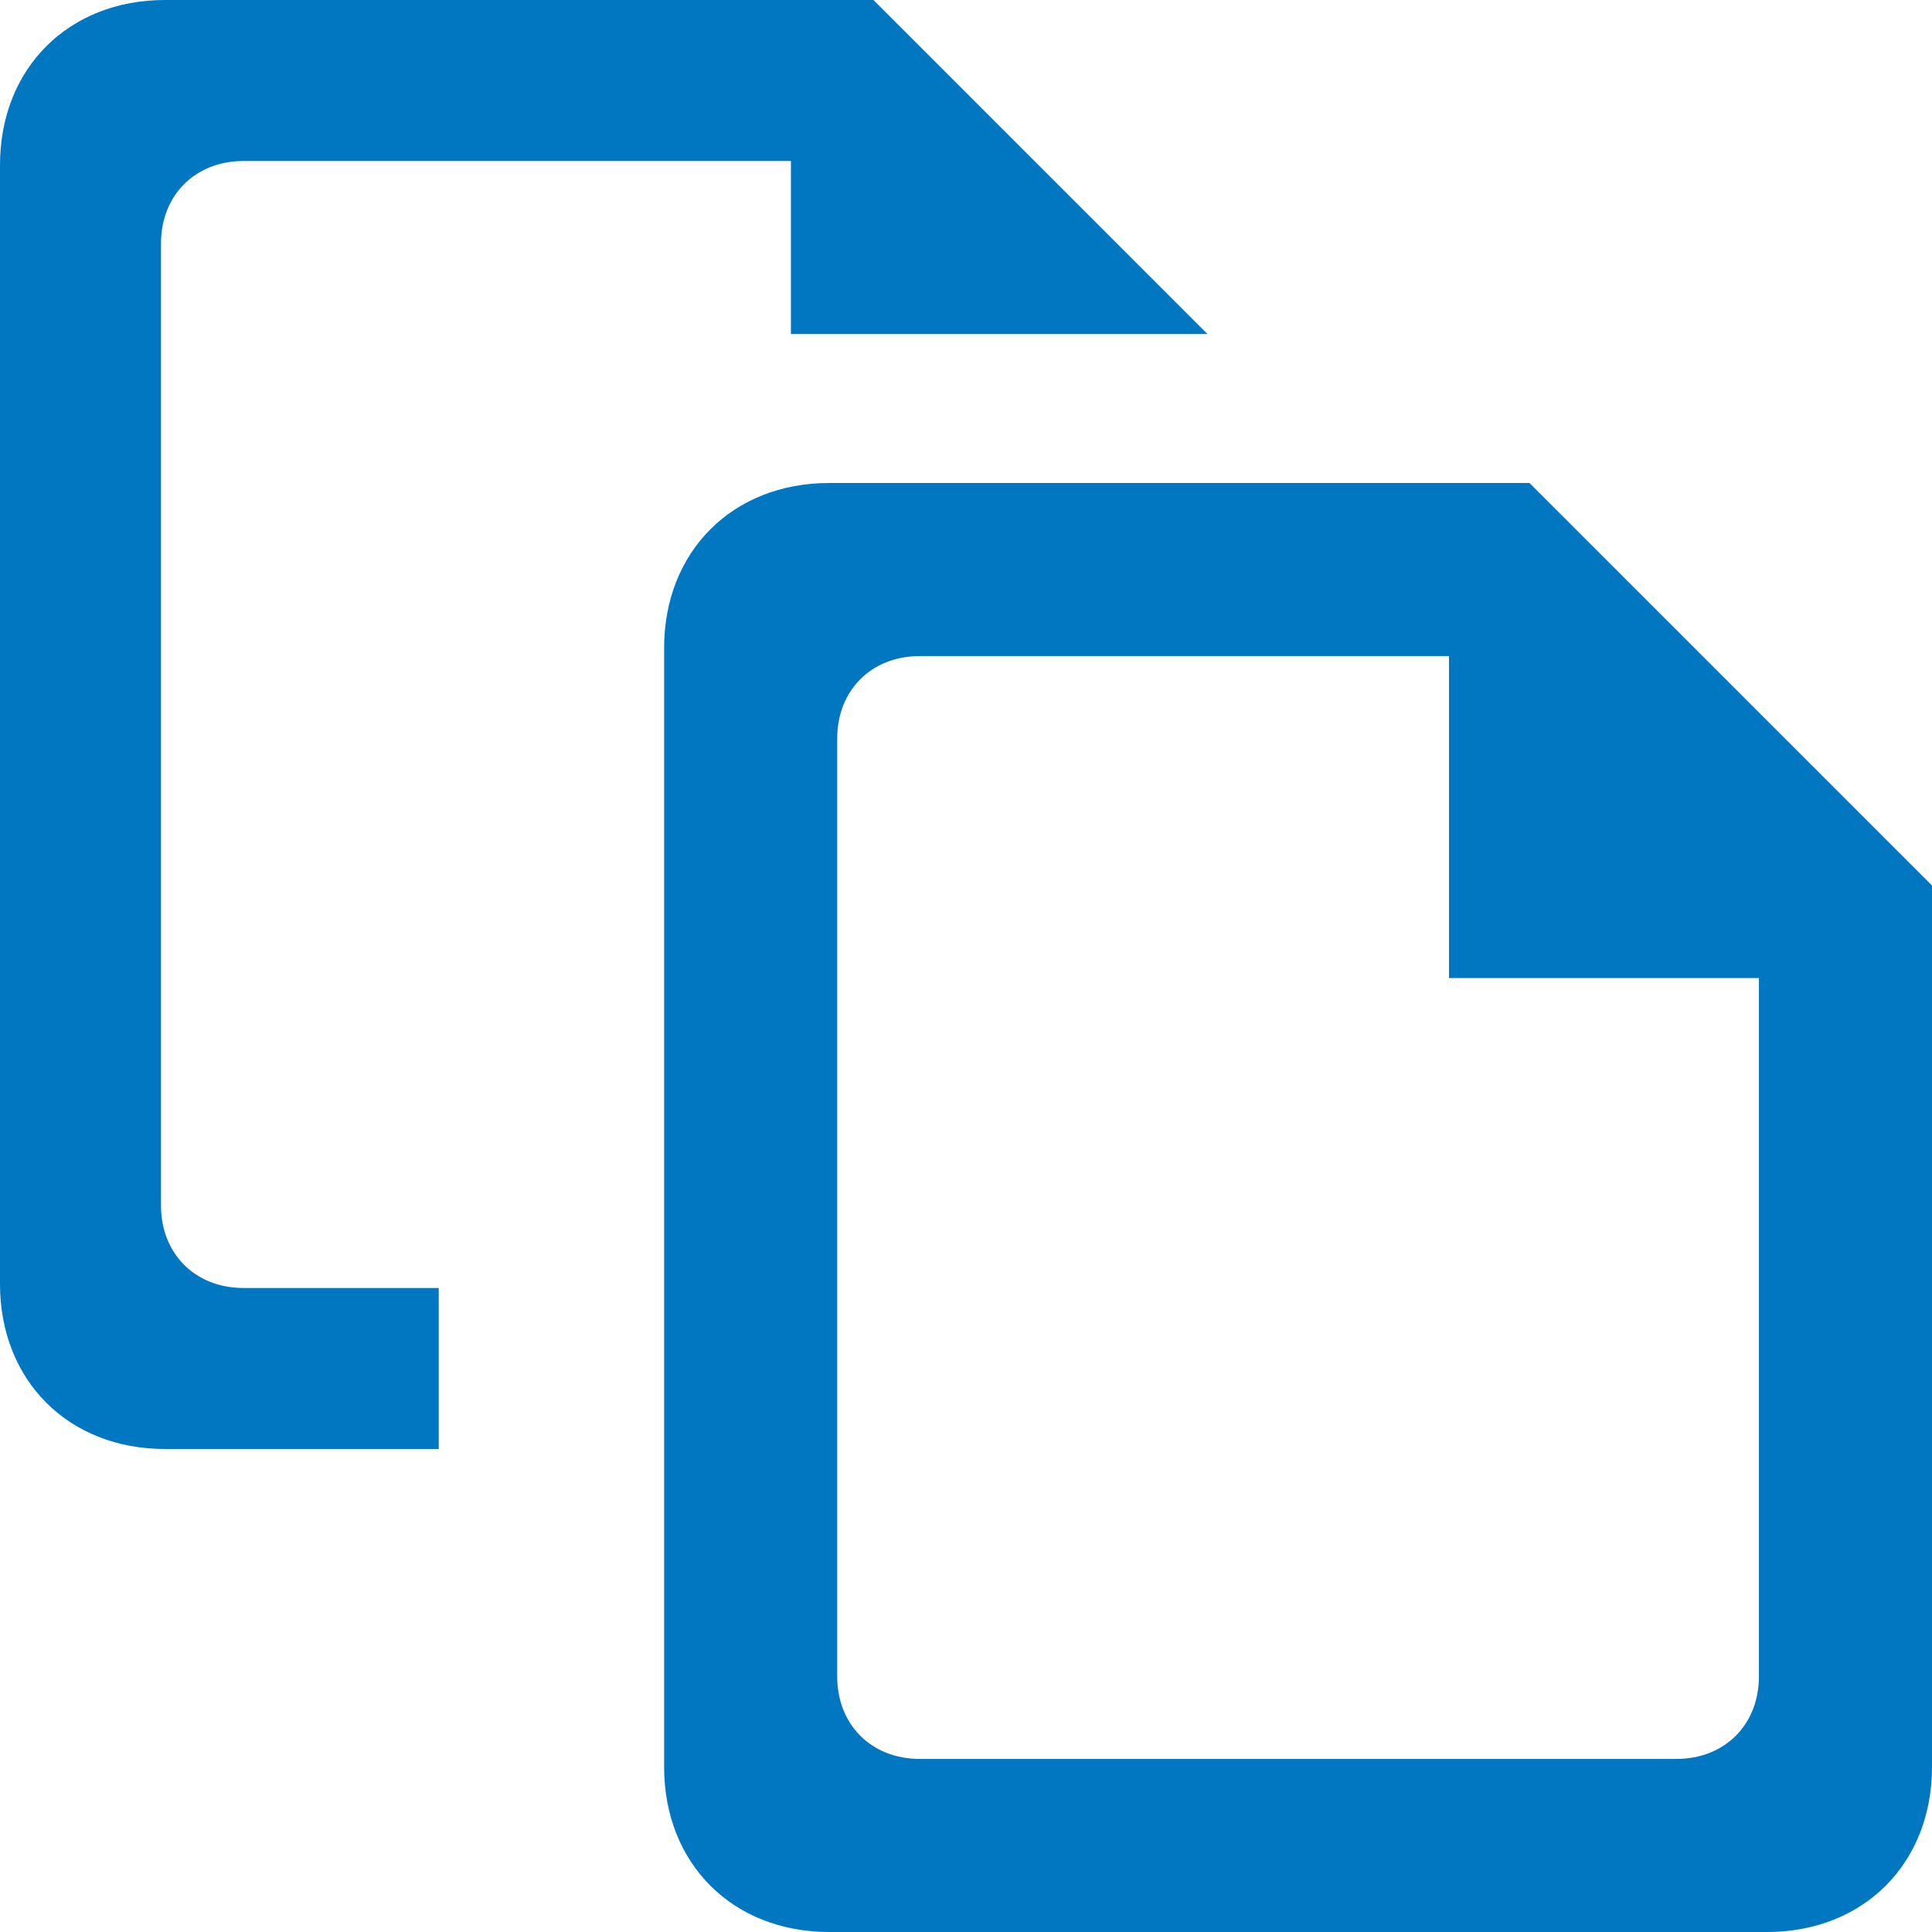
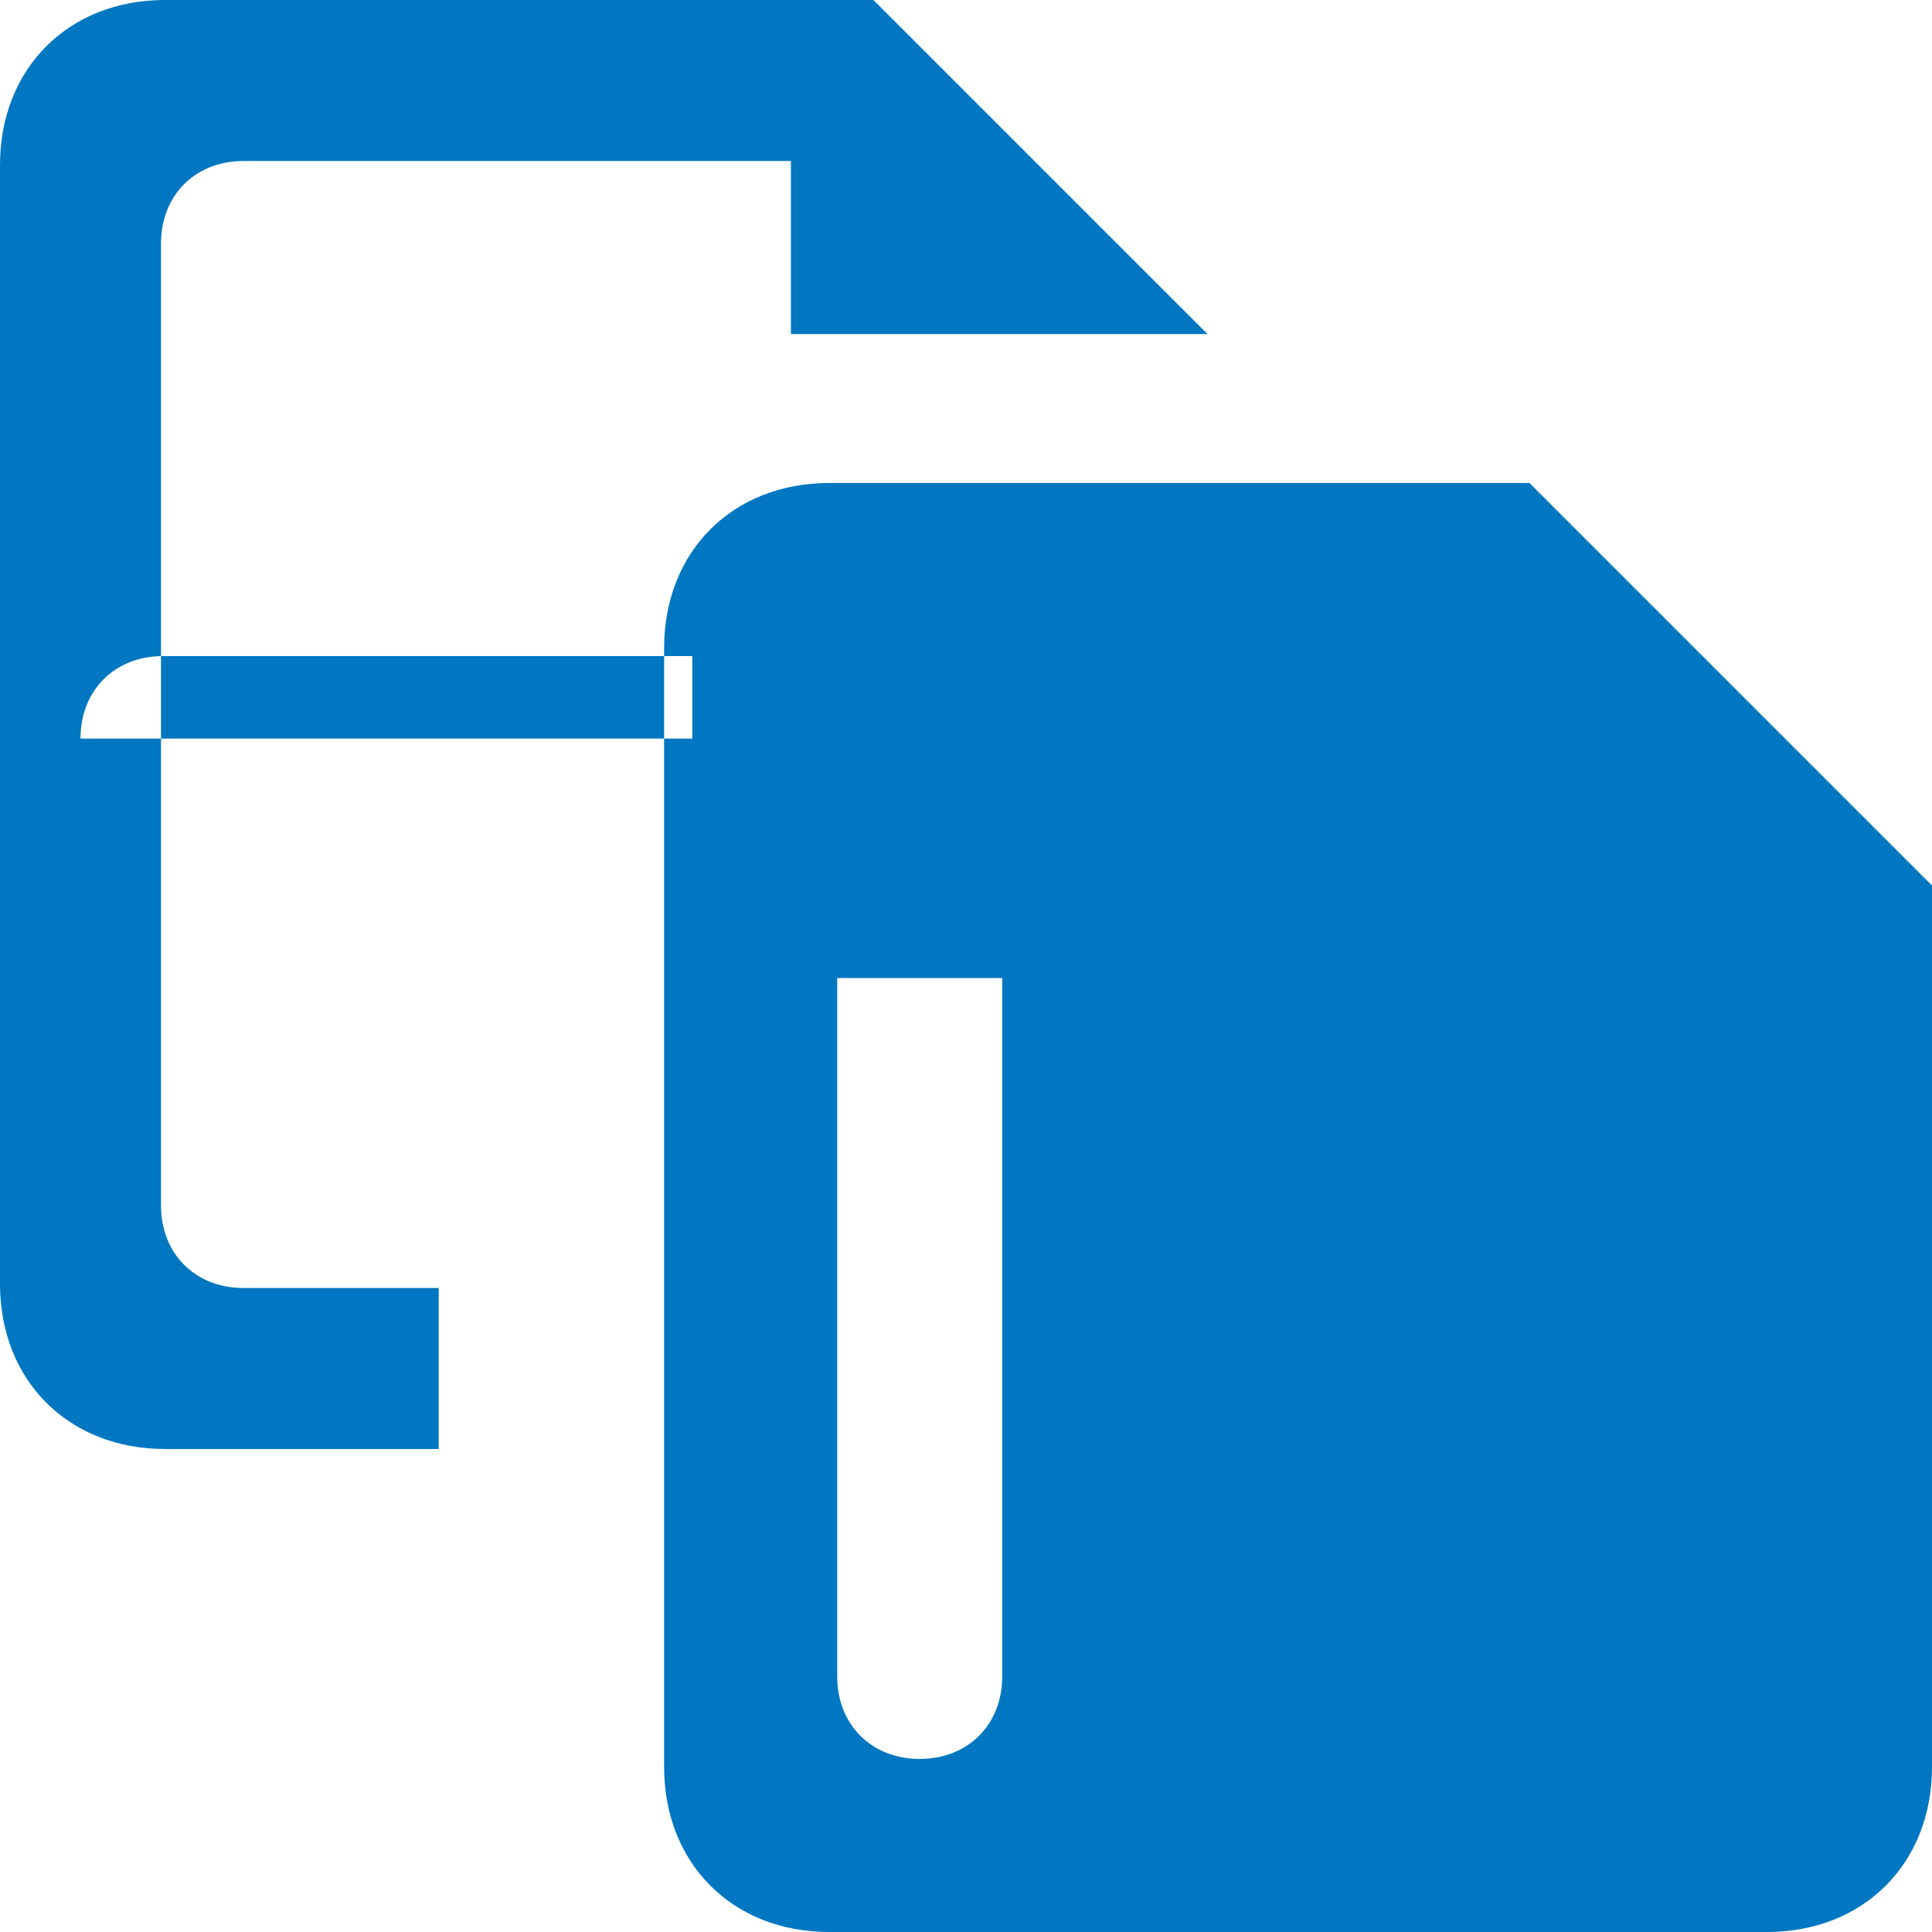
<svg xmlns="http://www.w3.org/2000/svg" version="1.1" x="0px" y="0px" width="960px" height="960px" viewBox="0 0 960 960" enable-background="new 0 0 1920 1080" xml:space="preserve">
  <g id="302">
-     <path id="1" style="fill:#0077c0" d="M393 880h-272c-24 0 -41 -17 -41 -41v-478c0 -24 17 -41 41 -41h97v-80h-136c-48 0 -82 34 -82 82v556c0 48 34 82 82 82h352l166 -166h-207v86zM960 520v-438c0 -48 -34 -82 -82 -82h-466c-48 0 -82 34 -82 82v556c0 48 34 82 82 82h348zM416 593v-466 c0 -24 17 -41 41 -41h376c24 0 41 17 41 41v347h-154v160h-263c-24 0 -41 -17 -41 -41z" transform="translate(0, 960) scale(1, -1)" />
+     <path id="1" style="fill:#0077c0" d="M393 880h-272c-24 0 -41 -17 -41 -41v-478c0 -24 17 -41 41 -41h97v-80h-136c-48 0 -82 34 -82 82v556c0 48 34 82 82 82h352l166 -166h-207v86zM960 520v-438c0 -48 -34 -82 -82 -82h-466c-48 0 -82 34 -82 82v556c0 48 34 82 82 82h348zM416 593v-466 c0 -24 17 -41 41 -41c24 0 41 17 41 41v347h-154v160h-263c-24 0 -41 -17 -41 -41z" transform="translate(0, 960) scale(1, -1)" />
  </g>
</svg>